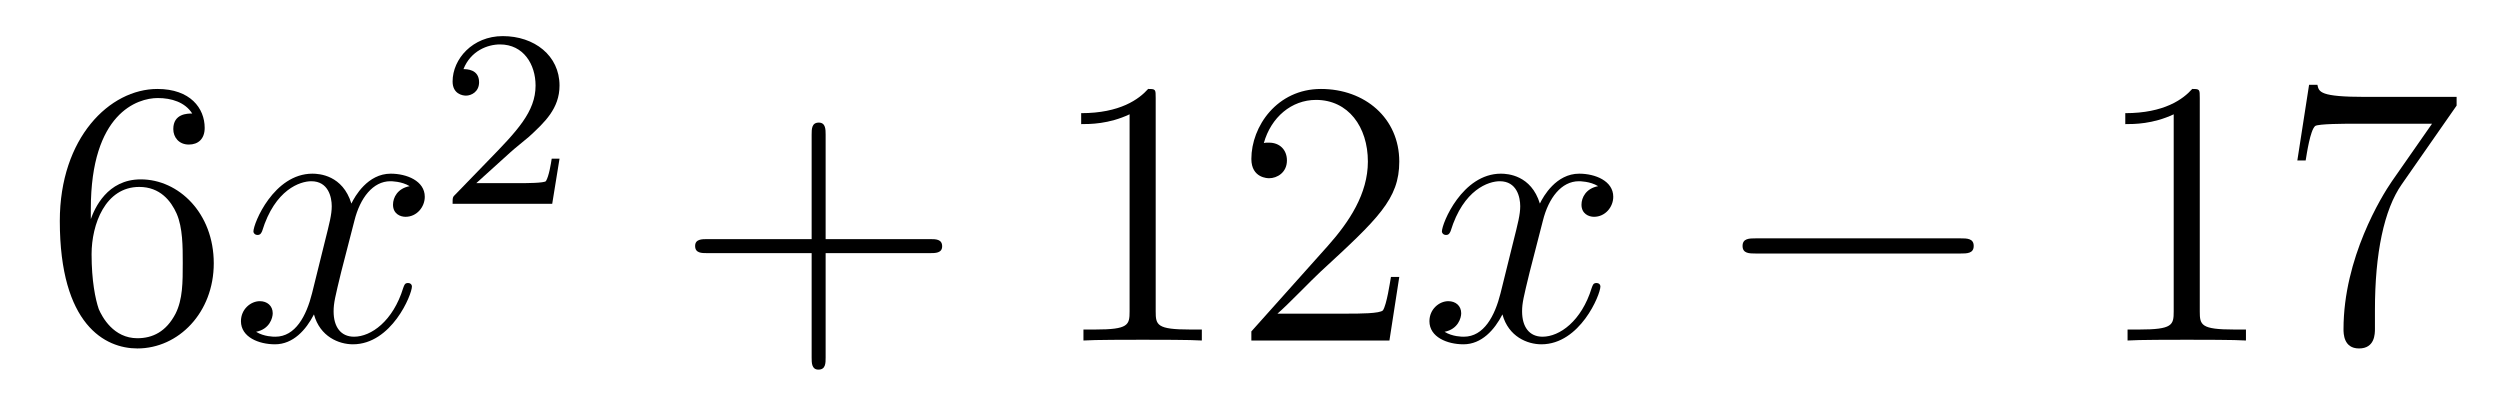
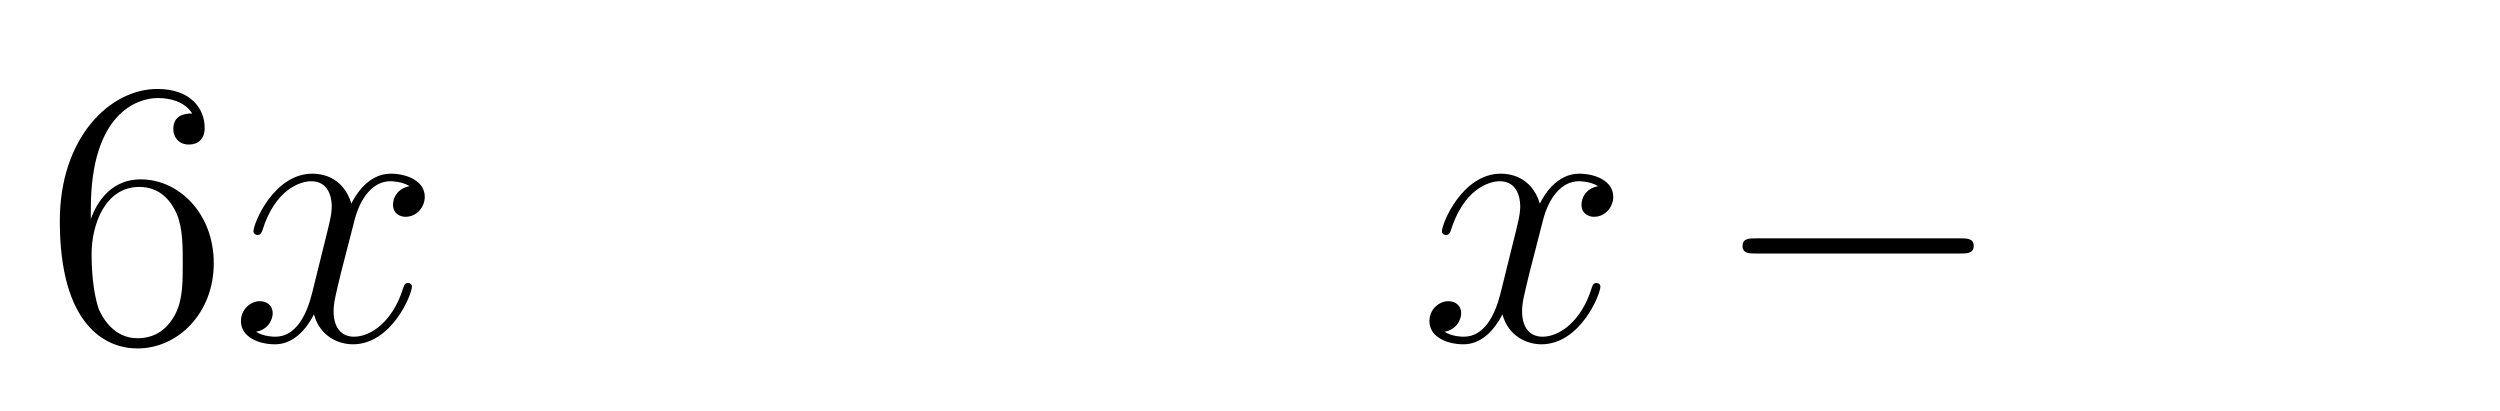
<svg xmlns="http://www.w3.org/2000/svg" height="13pt" version="1.1" viewBox="0 -13 79 13" width="79pt">
  <g id="page1">
    <g transform="matrix(1 0 0 1 -127 652)">
      <path d="M129.87 -658.4C129.87 -661.424 131.341 -661.902 131.986 -661.902C132.417 -661.902 132.847 -661.771 133.074 -661.413C132.931 -661.413 132.476 -661.413 132.476 -660.922C132.476 -660.659 132.656 -660.432 132.967 -660.432C133.265 -660.432 133.468 -660.612 133.468 -660.958C133.468 -661.58 133.014 -662.189 131.974 -662.189C130.468 -662.189 128.89 -660.648 128.89 -658.017C128.89 -654.73 130.325 -653.989 131.341 -653.989C132.644 -653.989 133.755 -655.125 133.755 -656.679C133.755 -658.268 132.644 -659.332 131.448 -659.332C130.384 -659.332 129.99 -658.412 129.87 -658.077V-658.4ZM131.341 -654.312C130.587 -654.312 130.229 -654.981 130.121 -655.232C130.014 -655.543 129.894 -656.129 129.894 -656.966C129.894 -657.91 130.325 -659.093 131.401 -659.093C132.058 -659.093 132.405 -658.651 132.584 -658.245C132.775 -657.802 132.775 -657.205 132.775 -656.691C132.775 -656.081 132.775 -655.543 132.548 -655.089C132.249 -654.515 131.819 -654.312 131.341 -654.312Z" fill-rule="evenodd" />
      <path d="M139.945 -659.117C139.563 -659.046 139.419 -658.759 139.419 -658.532C139.419 -658.245 139.646 -658.149 139.814 -658.149C140.172 -658.149 140.423 -658.46 140.423 -658.782C140.423 -659.285 139.85 -659.512 139.347 -659.512C138.618 -659.512 138.212 -658.794 138.104 -658.567C137.829 -659.464 137.088 -659.512 136.873 -659.512C135.654 -659.512 135.008 -657.946 135.008 -657.683C135.008 -657.635 135.056 -657.575 135.14 -657.575C135.235 -657.575 135.259 -657.647 135.283 -657.695C135.69 -659.022 136.491 -659.273 136.837 -659.273C137.375 -659.273 137.483 -658.771 137.483 -658.484C137.483 -658.221 137.411 -657.946 137.267 -657.372L136.861 -655.734C136.682 -655.017 136.335 -654.36 135.701 -654.36C135.642 -654.36 135.343 -654.36 135.092 -654.515C135.522 -654.599 135.618 -654.957 135.618 -655.101C135.618 -655.34 135.439 -655.483 135.211 -655.483C134.925 -655.483 134.614 -655.232 134.614 -654.85C134.614 -654.348 135.175 -654.12 135.69 -654.12C136.263 -654.12 136.67 -654.575 136.921 -655.065C137.112 -654.36 137.71 -654.12 138.152 -654.12C139.371 -654.12 140.017 -655.687 140.017 -655.949C140.017 -656.009 139.969 -656.057 139.897 -656.057C139.79 -656.057 139.778 -655.997 139.742 -655.902C139.419 -654.85 138.726 -654.36 138.188 -654.36C137.769 -654.36 137.542 -654.67 137.542 -655.16C137.542 -655.423 137.59 -655.615 137.781 -656.404L138.2 -658.029C138.379 -658.747 138.786 -659.273 139.335 -659.273C139.359 -659.273 139.694 -659.273 139.945 -659.117Z" fill-rule="evenodd" />
-       <path d="M143.127 -660.186C143.255 -660.305 143.589 -660.568 143.717 -660.68C144.211 -661.134 144.681 -661.572 144.681 -662.297C144.681 -663.245 143.884 -663.859 142.888 -663.859C141.932 -663.859 141.302 -663.134 141.302 -662.425C141.302 -662.034 141.613 -661.978 141.725 -661.978C141.892 -661.978 142.139 -662.098 142.139 -662.401C142.139 -662.815 141.741 -662.815 141.645 -662.815C141.876 -663.397 142.41 -663.596 142.8 -663.596C143.542 -663.596 143.924 -662.967 143.924 -662.297C143.924 -661.468 143.342 -660.863 142.402 -659.899L141.398 -658.863C141.302 -658.775 141.302 -658.759 141.302 -658.56H144.45L144.681 -659.986H144.434C144.41 -659.827 144.346 -659.428 144.251 -659.277C144.203 -659.213 143.597 -659.213 143.47 -659.213H142.051L143.127 -660.186Z" fill-rule="evenodd" />
-       <path d="M153.09 -657.001H156.389C156.556 -657.001 156.772 -657.001 156.772 -657.217C156.772 -657.444 156.568 -657.444 156.389 -657.444H153.09V-660.743C153.09 -660.91 153.09 -661.126 152.874 -661.126C152.648 -661.126 152.648 -660.922 152.648 -660.743V-657.444H149.348C149.181 -657.444 148.966 -657.444 148.966 -657.228C148.966 -657.001 149.169 -657.001 149.348 -657.001H152.648V-653.702C152.648 -653.535 152.648 -653.32 152.862 -653.32C153.09 -653.32 153.09 -653.523 153.09 -653.702V-657.001Z" fill-rule="evenodd" />
-       <path d="M163.52 -661.902C163.52 -662.178 163.52 -662.189 163.281 -662.189C162.994 -661.867 162.396 -661.424 161.165 -661.424V-661.078C161.44 -661.078 162.038 -661.078 162.695 -661.388V-655.16C162.695 -654.73 162.659 -654.587 161.607 -654.587H161.237V-654.24C161.559 -654.264 162.719 -654.264 163.113 -654.264C163.508 -654.264 164.656 -654.264 164.978 -654.24V-654.587H164.608C163.556 -654.587 163.52 -654.73 163.52 -655.16V-661.902ZM171.217 -656.248H170.954C170.918 -656.045 170.822 -655.387 170.703 -655.196C170.619 -655.089 169.938 -655.089 169.579 -655.089H167.368C167.691 -655.364 168.42 -656.129 168.731 -656.416C170.547 -658.089 171.217 -658.711 171.217 -659.894C171.217 -661.269 170.129 -662.189 168.742 -662.189S166.543 -661.006 166.543 -659.978C166.543 -659.368 167.069 -659.368 167.105 -659.368C167.356 -659.368 167.667 -659.547 167.667 -659.93C167.667 -660.265 167.439 -660.492 167.105 -660.492C166.997 -660.492 166.973 -660.492 166.937 -660.48C167.165 -661.293 167.81 -661.843 168.587 -661.843C169.603 -661.843 170.225 -660.994 170.225 -659.894C170.225 -658.878 169.639 -657.993 168.958 -657.228L166.543 -654.527V-654.24H170.906L171.217 -656.248Z" fill-rule="evenodd" />
      <path d="M177.501 -659.117C177.119 -659.046 176.975 -658.759 176.975 -658.532C176.975 -658.245 177.203 -658.149 177.37 -658.149C177.728 -658.149 177.979 -658.46 177.979 -658.782C177.979 -659.285 177.406 -659.512 176.903 -659.512C176.174 -659.512 175.768 -658.794 175.66 -658.567C175.385 -659.464 174.644 -659.512 174.429 -659.512C173.21 -659.512 172.564 -657.946 172.564 -657.683C172.564 -657.635 172.612 -657.575 172.696 -657.575C172.791 -657.575 172.815 -657.647 172.839 -657.695C173.246 -659.022 174.047 -659.273 174.393 -659.273C174.931 -659.273 175.039 -658.771 175.039 -658.484C175.039 -658.221 174.967 -657.946 174.823 -657.372L174.417 -655.734C174.238 -655.017 173.891 -654.36 173.258 -654.36C173.198 -654.36 172.899 -654.36 172.648 -654.515C173.078 -654.599 173.174 -654.957 173.174 -655.101C173.174 -655.34 172.995 -655.483 172.767 -655.483C172.481 -655.483 172.17 -655.232 172.17 -654.85C172.17 -654.348 172.732 -654.12 173.246 -654.12C173.819 -654.12 174.226 -654.575 174.477 -655.065C174.668 -654.36 175.266 -654.12 175.708 -654.12C176.928 -654.12 177.573 -655.687 177.573 -655.949C177.573 -656.009 177.525 -656.057 177.453 -656.057C177.346 -656.057 177.334 -655.997 177.298 -655.902C176.975 -654.85 176.282 -654.36 175.744 -654.36C175.326 -654.36 175.098 -654.67 175.098 -655.16C175.098 -655.423 175.146 -655.615 175.338 -656.404L175.756 -658.029C175.935 -658.747 176.342 -659.273 176.892 -659.273C176.916 -659.273 177.25 -659.273 177.501 -659.117Z" fill-rule="evenodd" />
      <path d="M188.95 -656.989C189.154 -656.989 189.369 -656.989 189.369 -657.228C189.369 -657.468 189.154 -657.468 188.95 -657.468H182.483C182.28 -657.468 182.065 -657.468 182.065 -657.228C182.065 -656.989 182.28 -656.989 182.483 -656.989H188.95Z" fill-rule="evenodd" />
-       <path d="M196.513 -661.902C196.513 -662.178 196.513 -662.189 196.274 -662.189C195.988 -661.867 195.39 -661.424 194.159 -661.424V-661.078C194.434 -661.078 195.031 -661.078 195.689 -661.388V-655.16C195.689 -654.73 195.653 -654.587 194.6 -654.587H194.231V-654.24C194.554 -654.264 195.713 -654.264 196.108 -654.264C196.502 -654.264 197.65 -654.264 197.972 -654.24V-654.587H197.602C196.549 -654.587 196.513 -654.73 196.513 -655.16V-661.902ZM204.629 -661.663V-661.938H201.748C200.302 -661.938 200.278 -662.094 200.23 -662.321H199.967L199.596 -659.93H199.859C199.895 -660.145 200.003 -660.887 200.159 -661.018C200.254 -661.09 201.15 -661.09 201.318 -661.09H203.852L202.585 -659.273C202.262 -658.807 201.055 -656.846 201.055 -654.599C201.055 -654.467 201.055 -653.989 201.545 -653.989C202.048 -653.989 202.048 -654.455 202.048 -654.611V-655.208C202.048 -656.989 202.334 -658.376 202.896 -659.177L204.629 -661.663Z" fill-rule="evenodd" />
    </g>
  </g>
</svg>